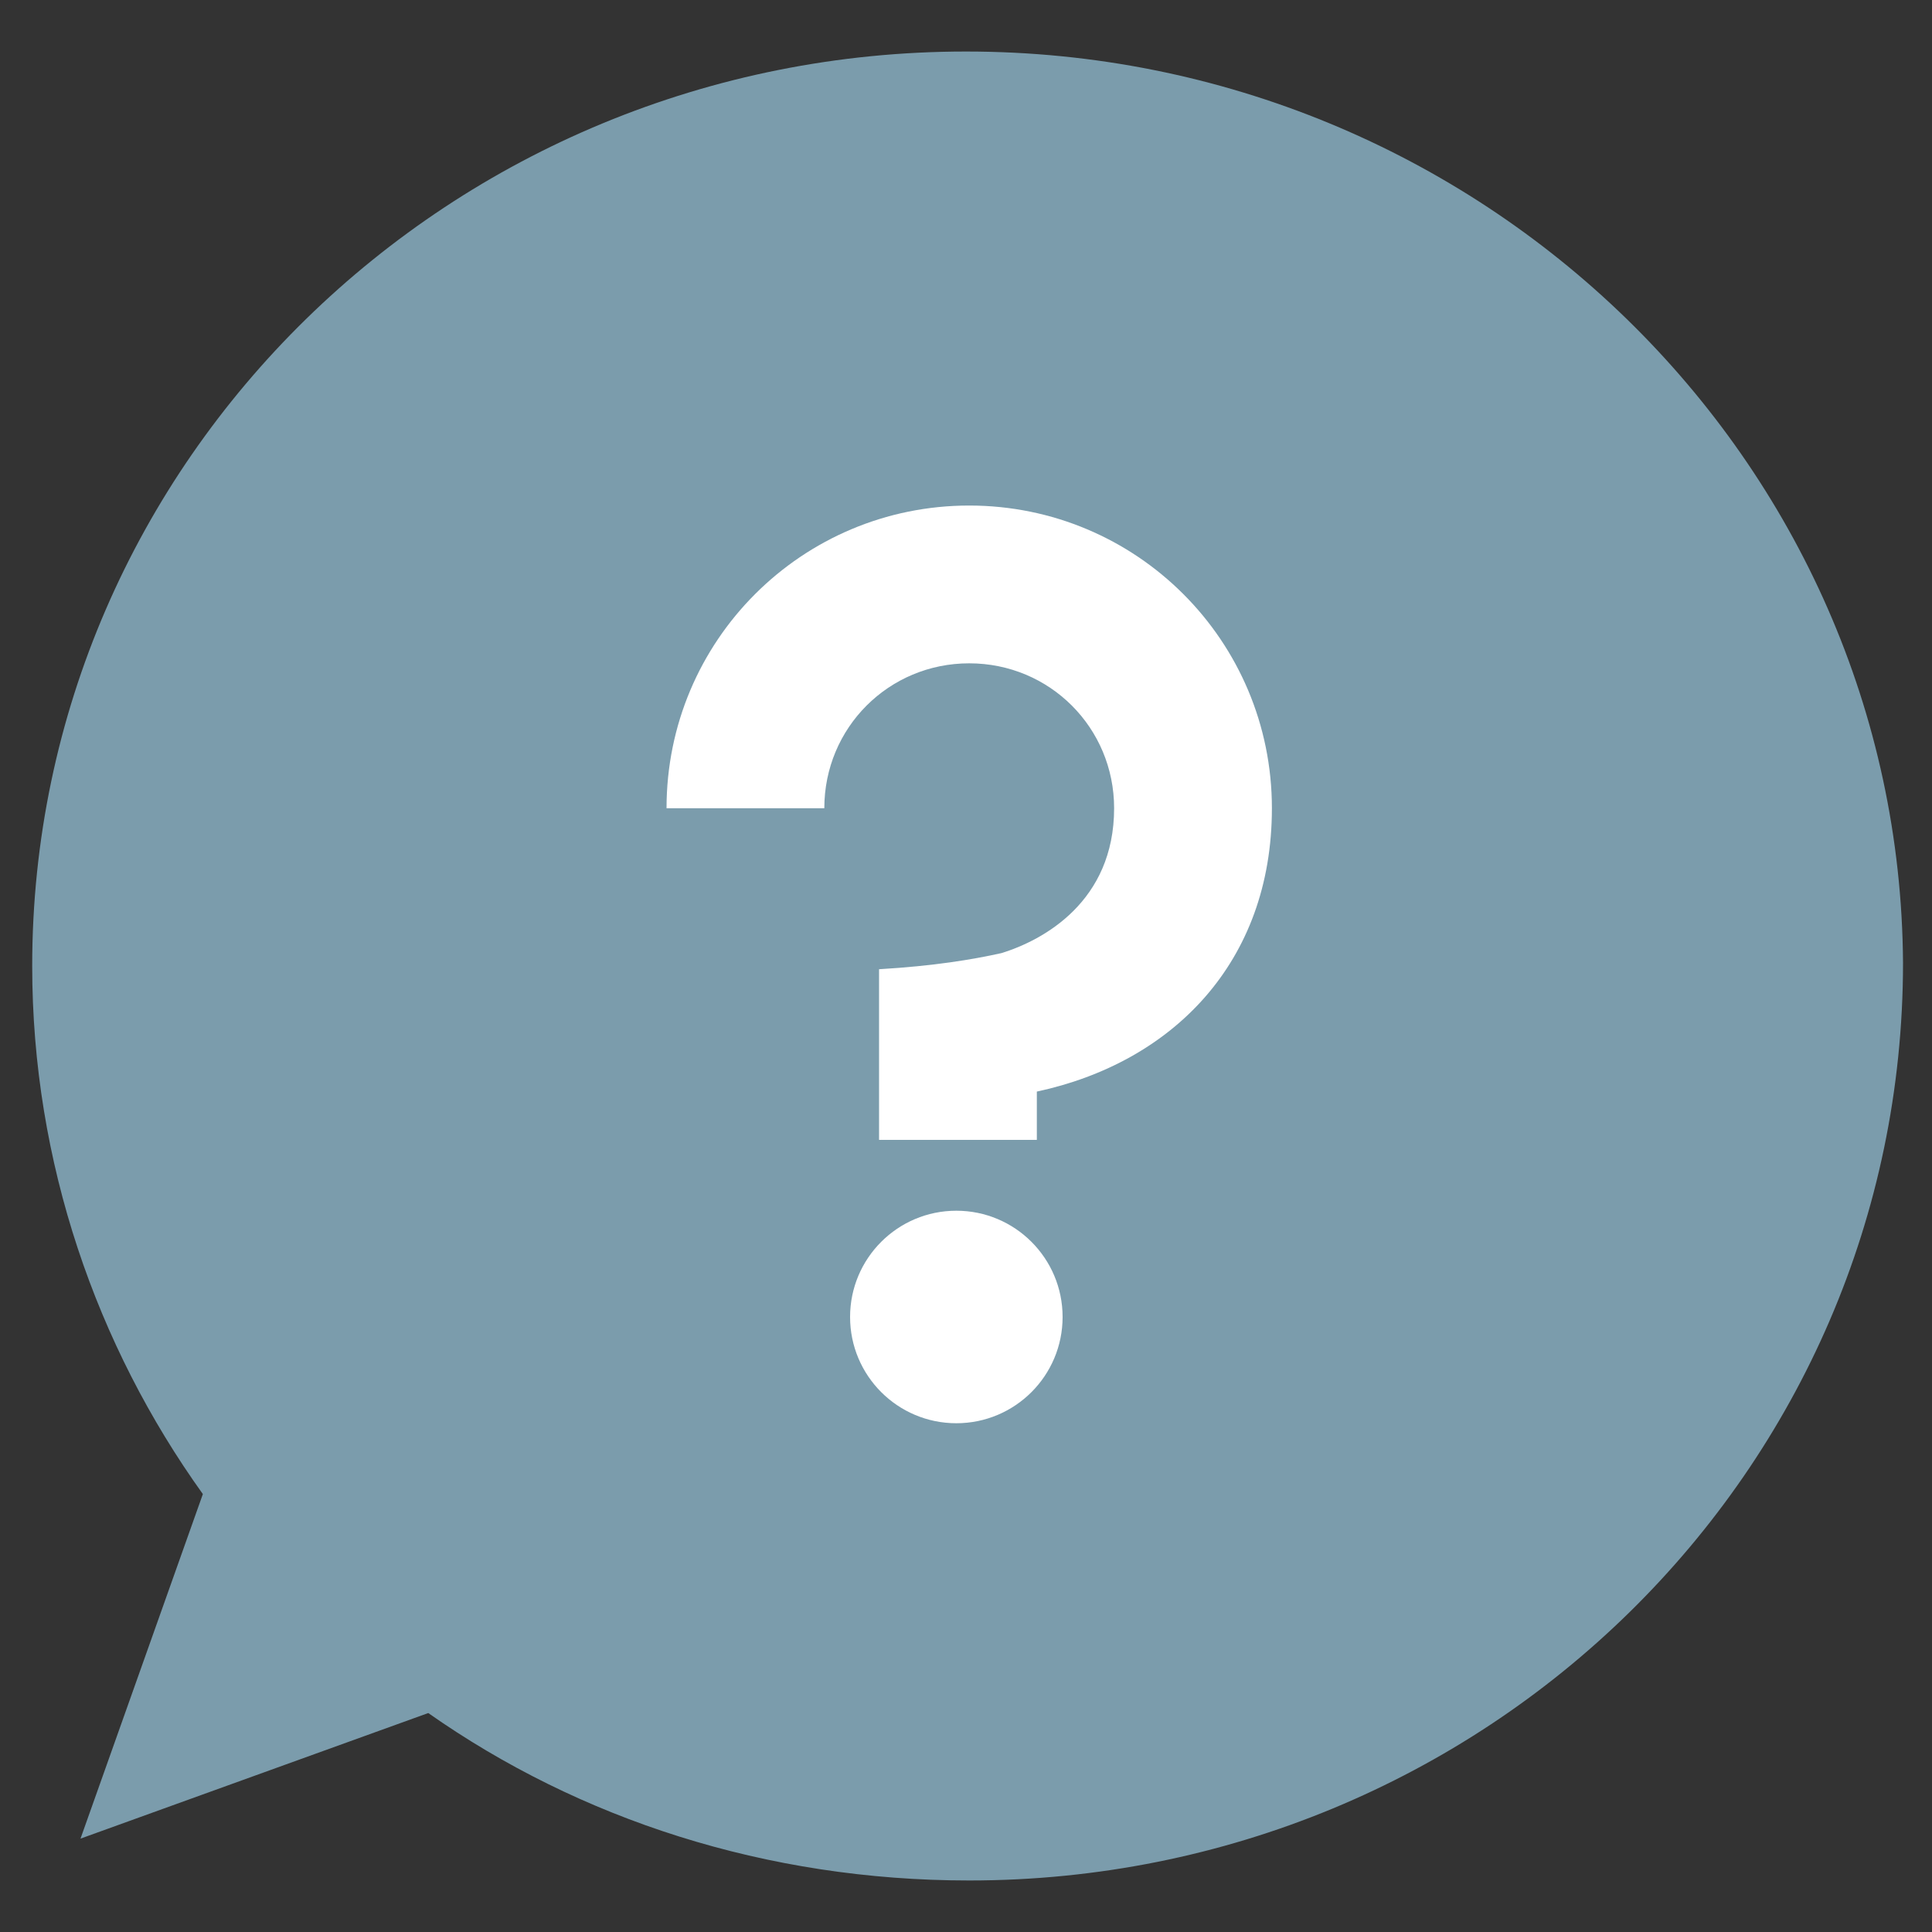
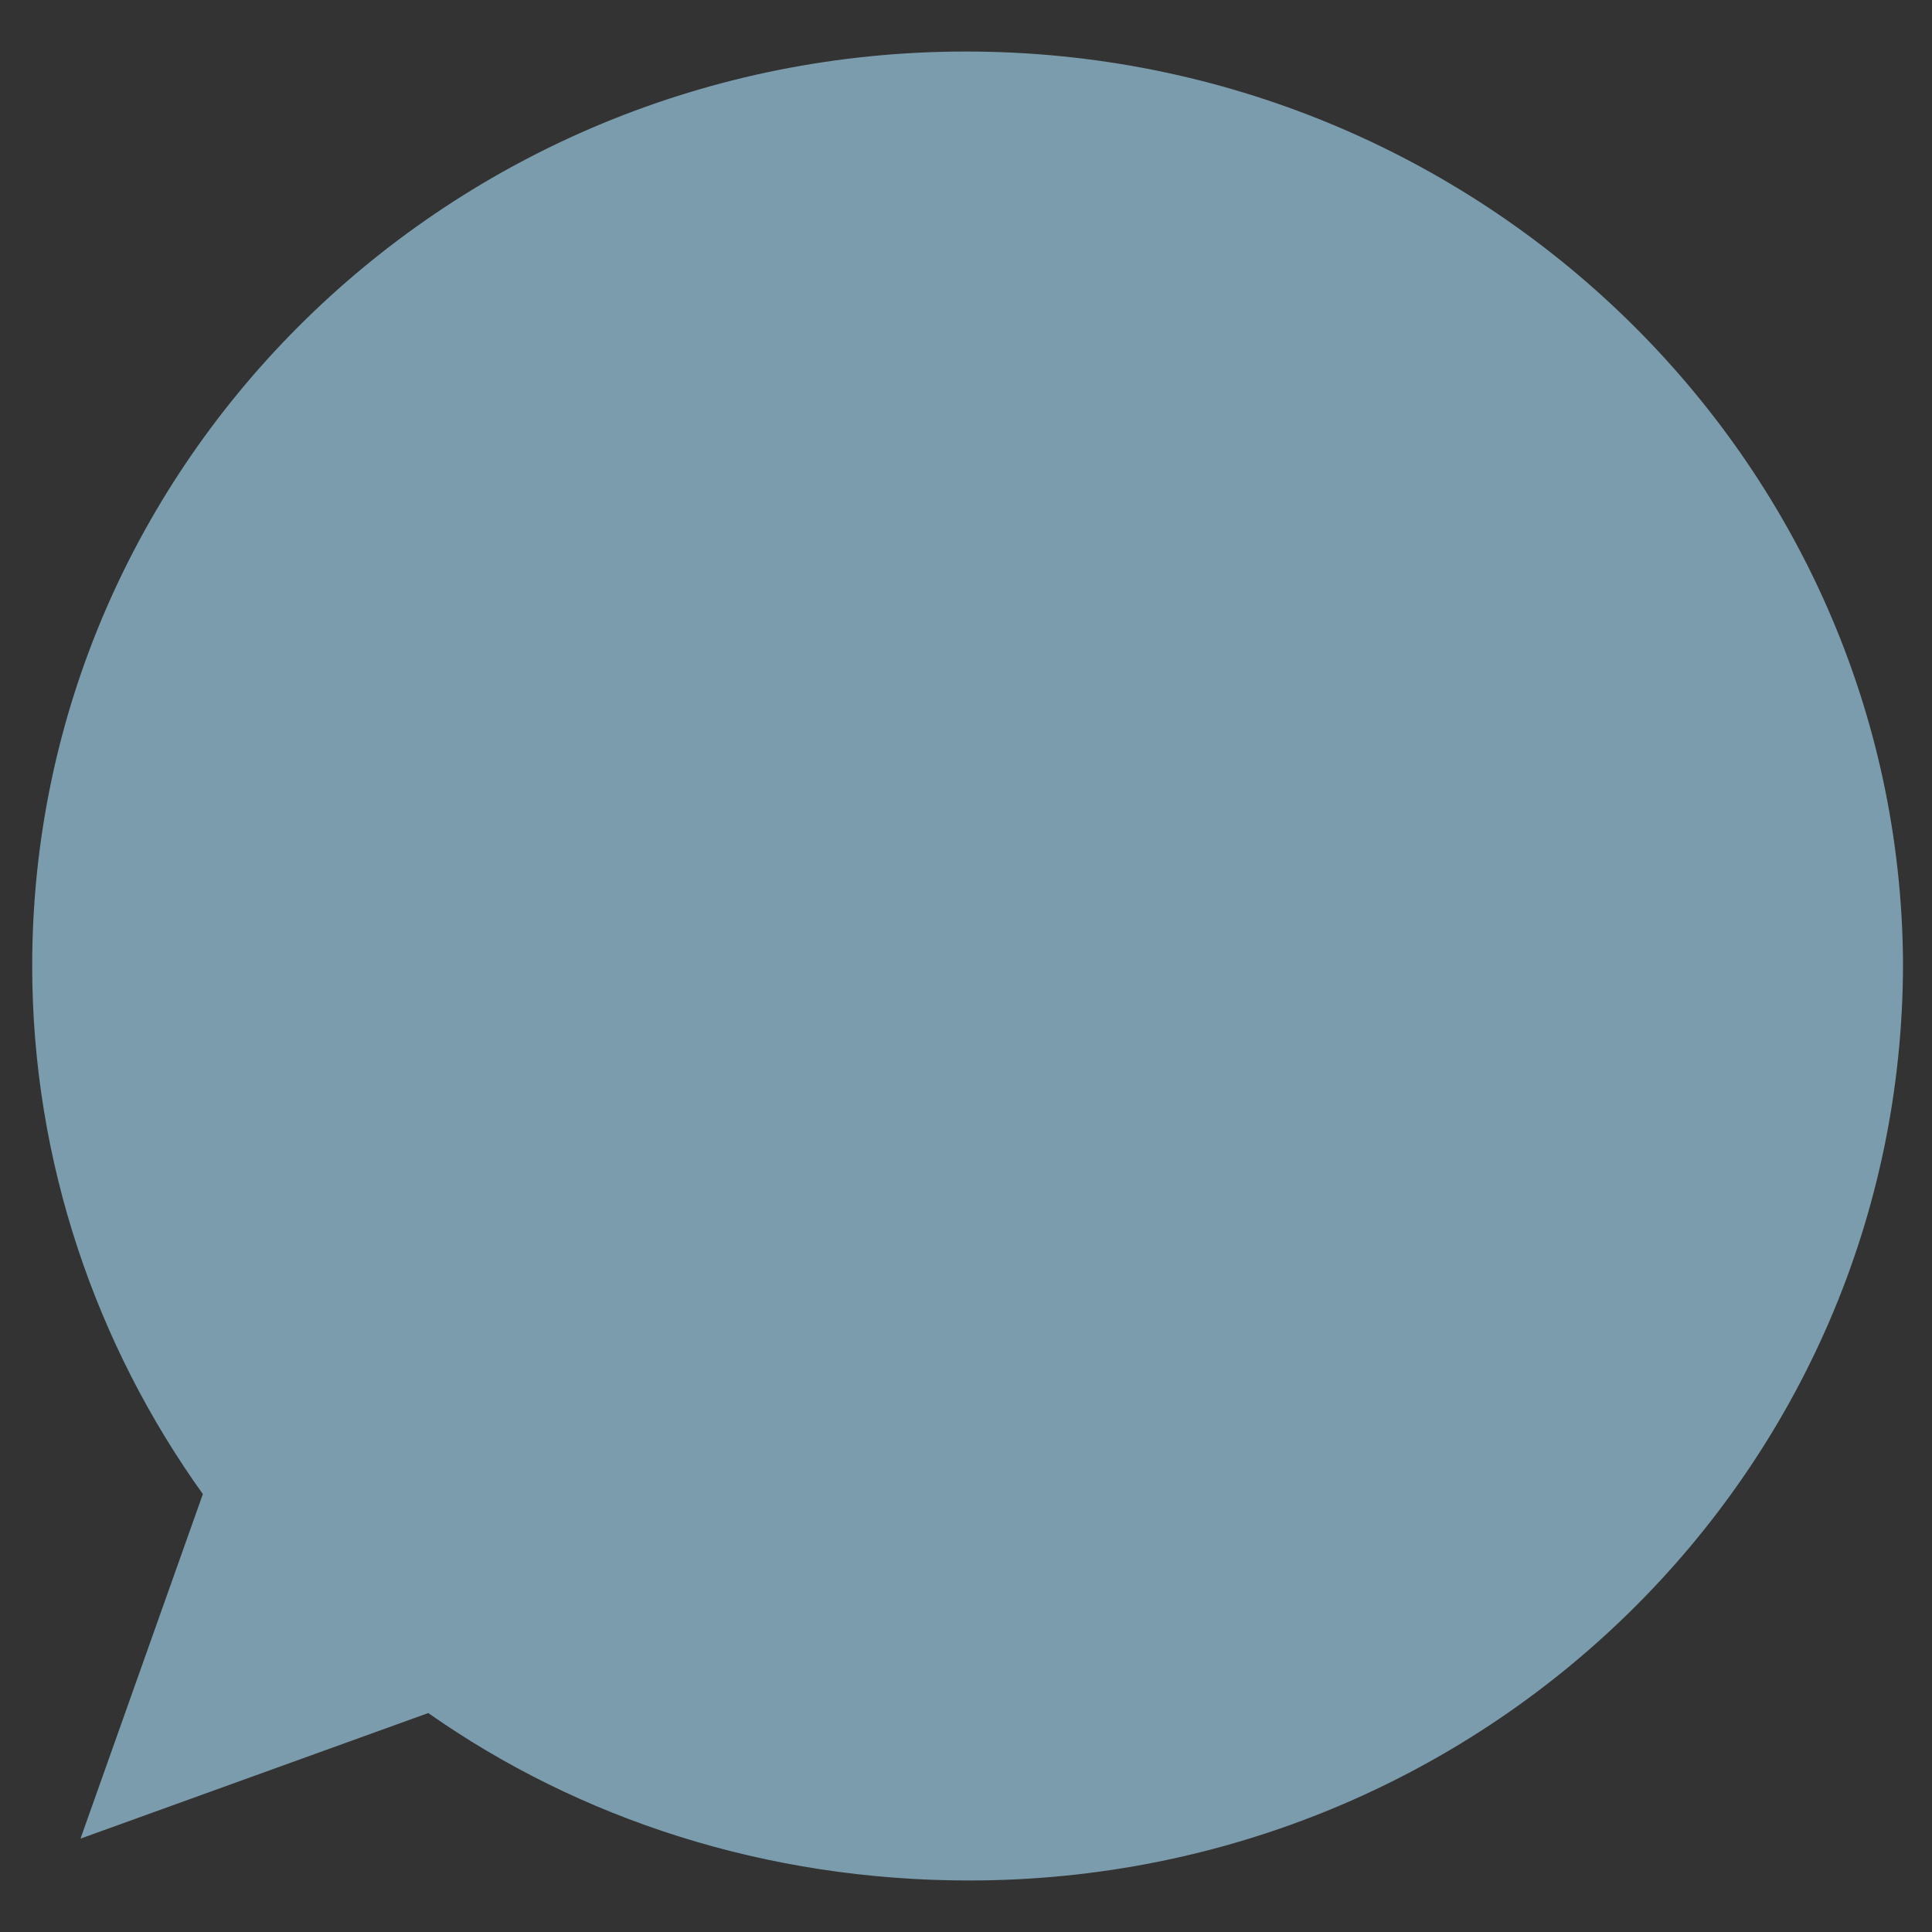
<svg xmlns="http://www.w3.org/2000/svg" width="60" height="60" viewBox="0 0 60 60" tabindex="0" role="img">
  <rect x="0" y="0" width="60" height="60" fill="#333333" stroke="none" />
  <g>
    <g>
      <path fill="#7B9CAC" d="M30,1.6C14,1.6,1,14.3,1,30c0,6.1,2,11.8,5.3,16.4L2.5,57.1l10.8-3.9c4.7,3.3,10.5,5.2,16.8,5.2           c16,0,29-12.7,29-28.5C59,14.3,46,1.6,30,1.6z" />
      <g>
        <g>
-           <path fill="#FFFFFF" d="M32.2,35.4h-4.9c0,0,0-4,0-5.3c1.7-0.1,2.9-0.3,3.8-0.5c1.3-0.4,3.5-1.6,3.5-4.5c0-2.5-2-4.5-4.5-4.5             s-4.5,2-4.5,4.5h-4.9c0-5.2,4.2-9.4,9.4-9.4s9.4,4.2,9.4,9.4c0,4.8-3.1,7.9-7.3,8.8V35.4z" />
-         </g>
+           </g>
        <g>
-           <circle fill="#FFFFFF" cx="29.7" cy="40.9" r="3.3" />
-         </g>
+           </g>
      </g>
    </g>
  </g>
</svg>